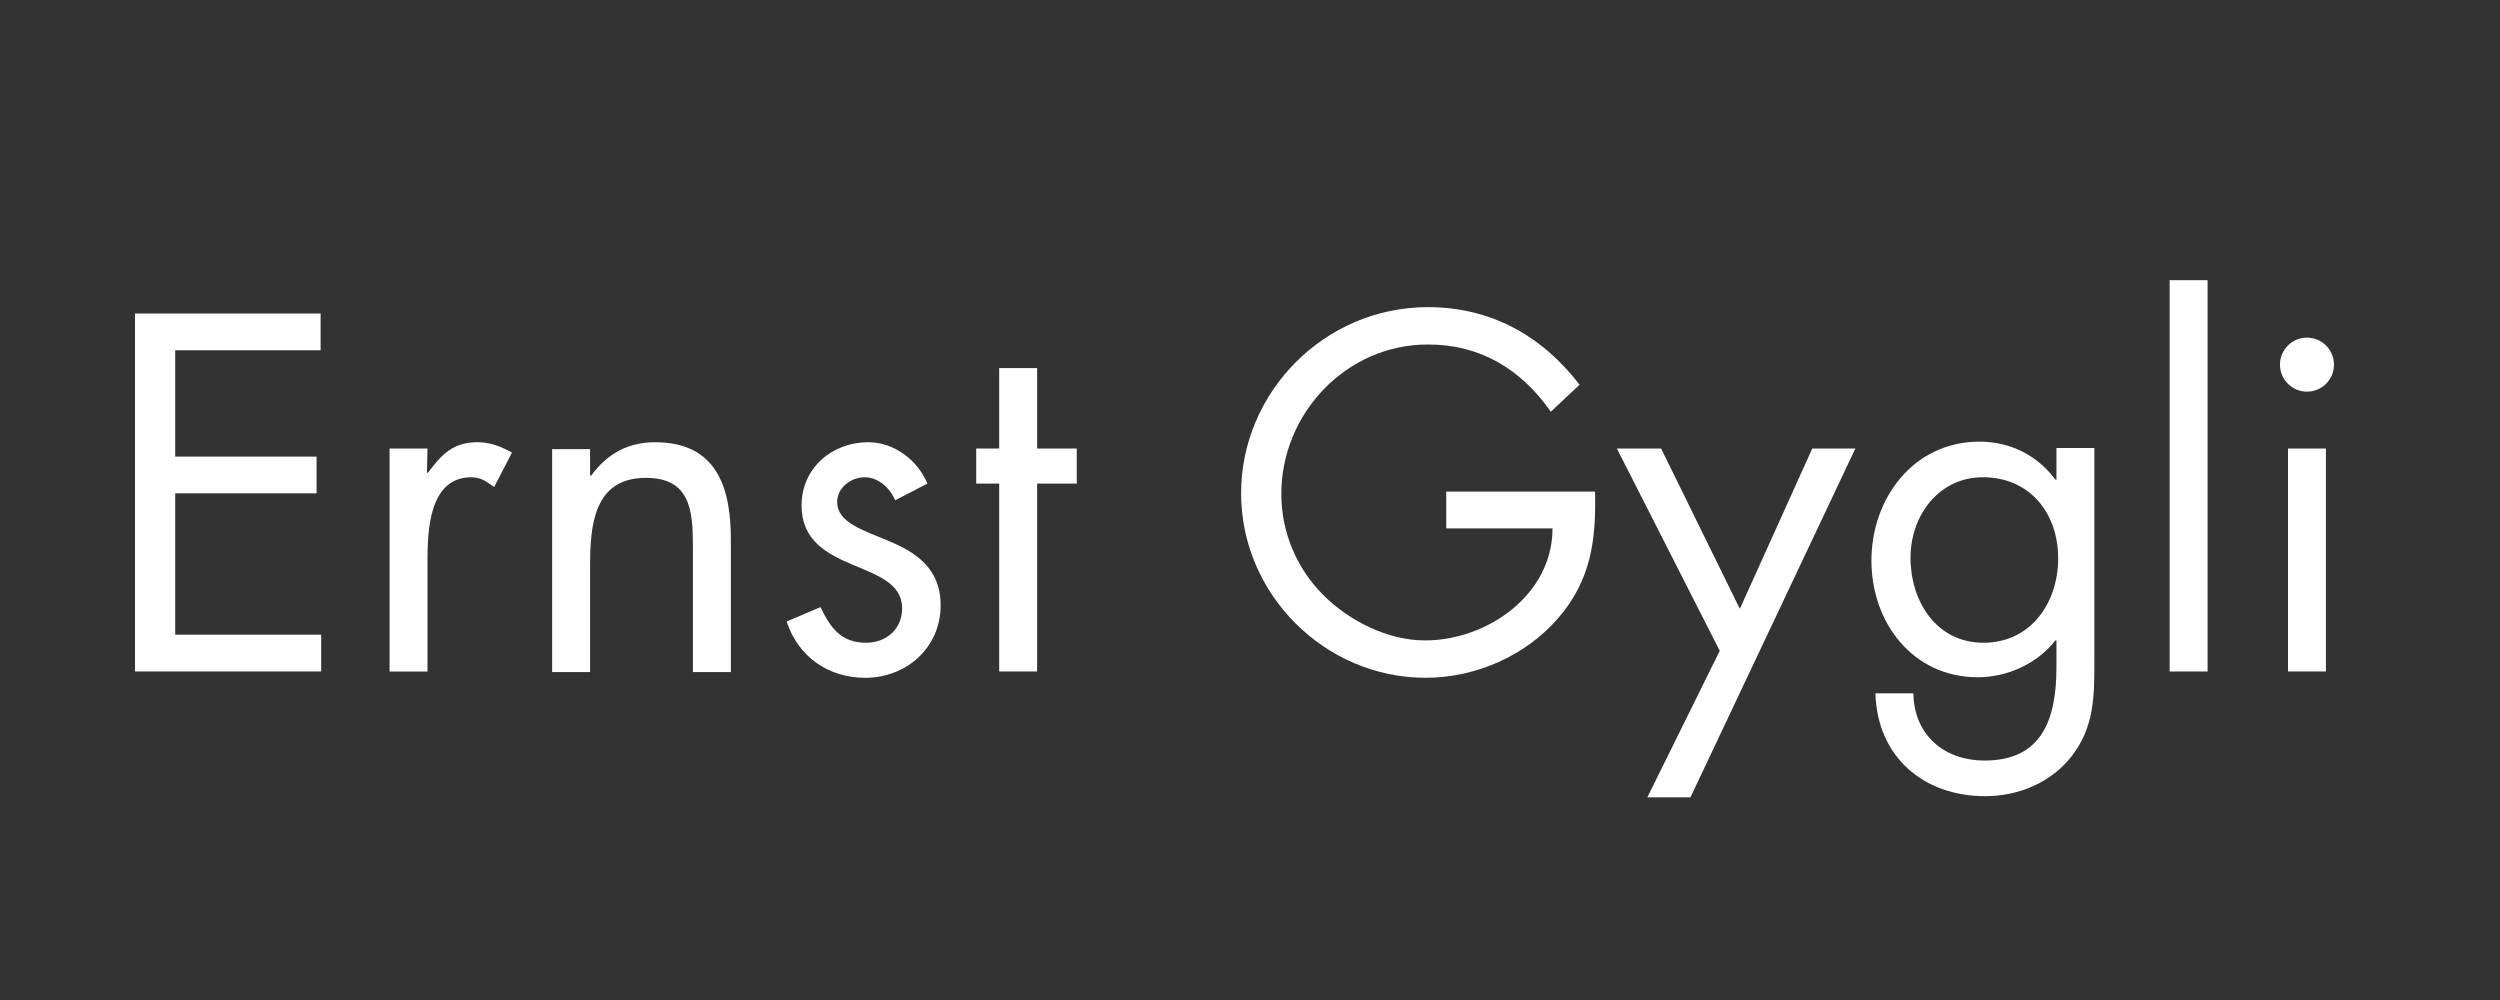
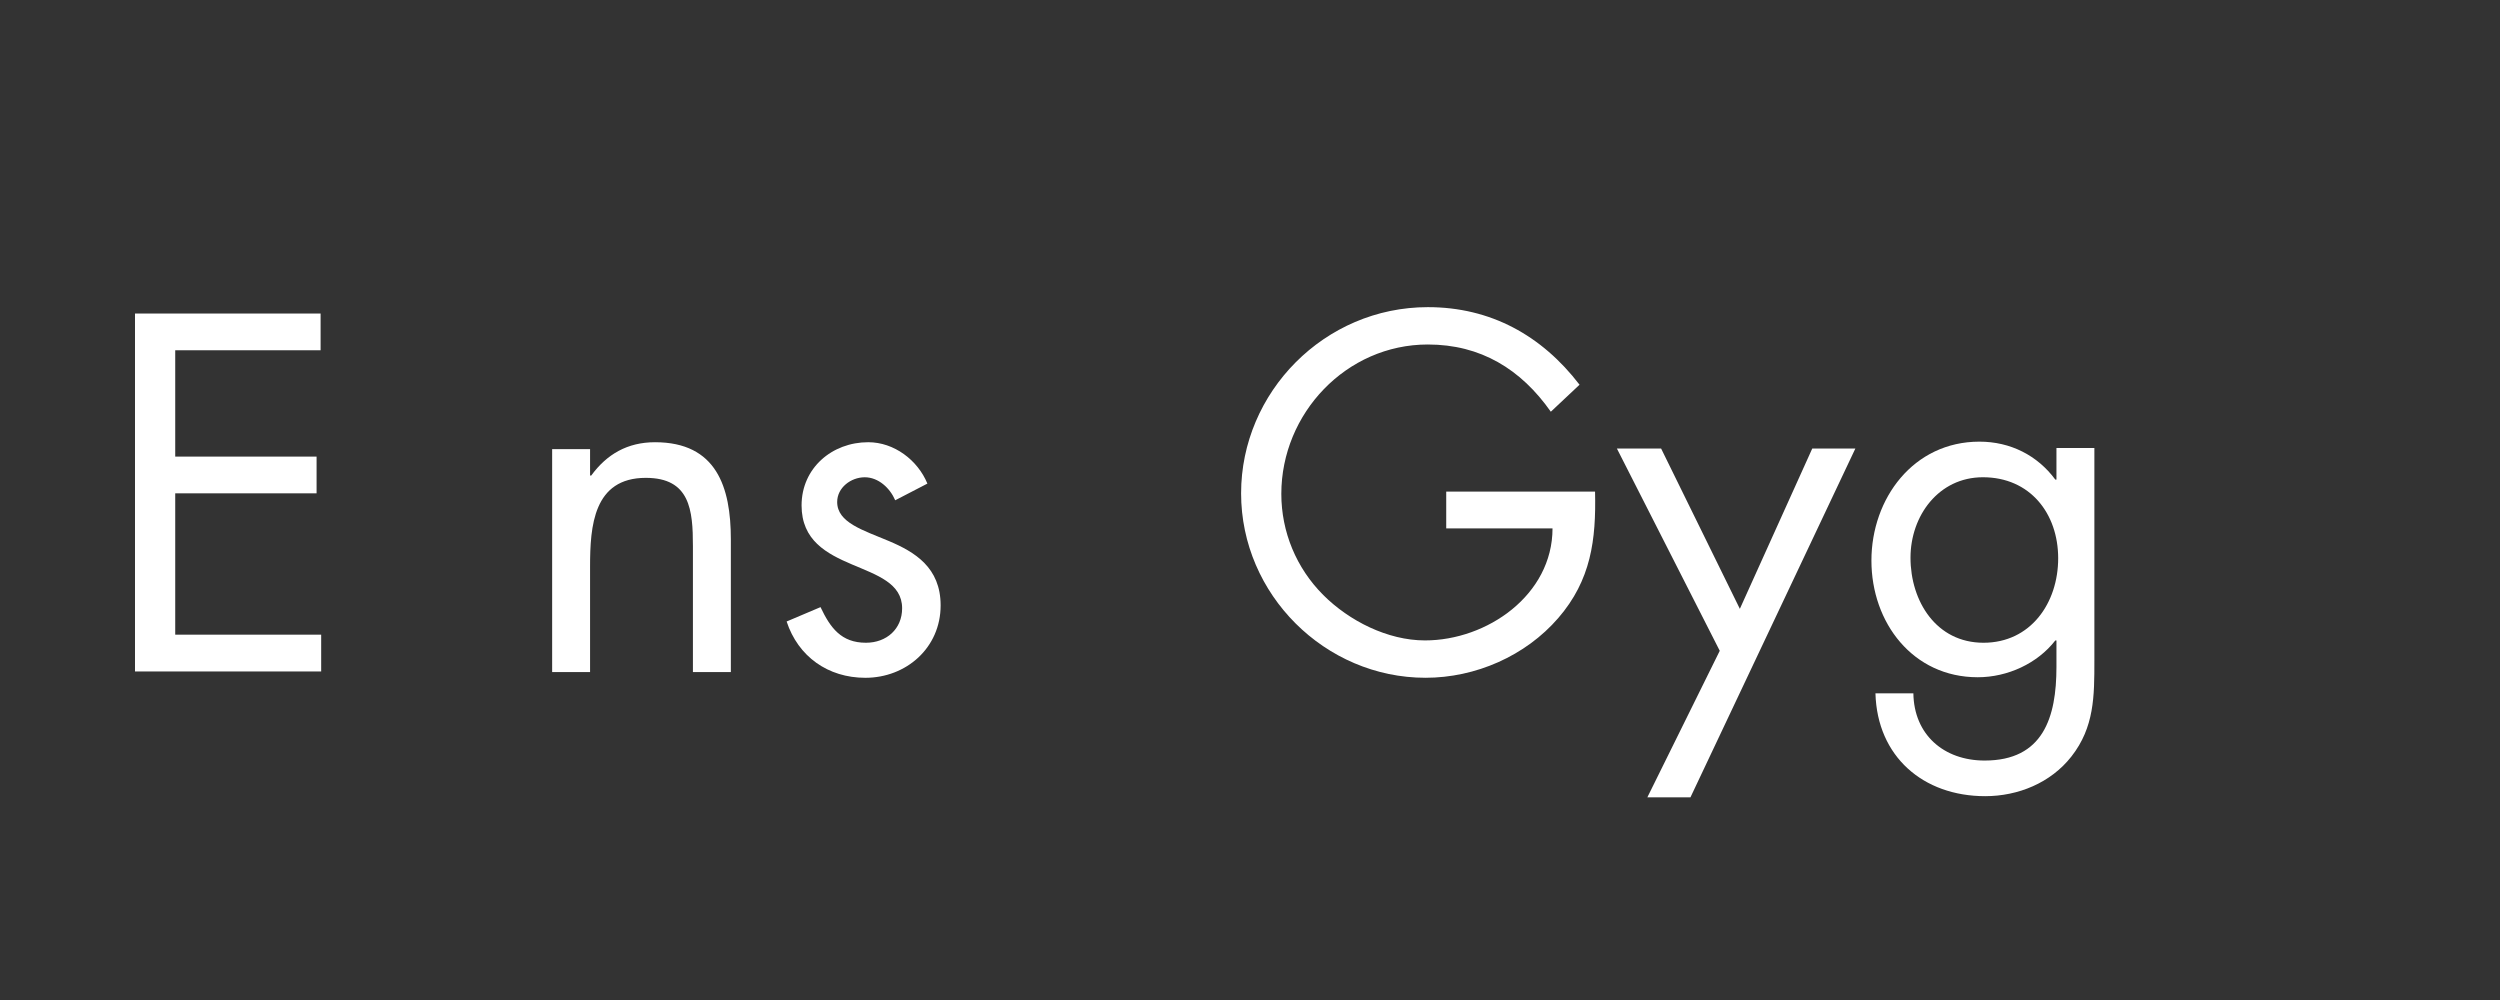
<svg xmlns="http://www.w3.org/2000/svg" id="dark" viewBox="0 0 1000 400">
  <rect x="0" y="0" width="1000" height="400" fill="#333333" stroke="none" />
  <defs>
    <style>
      .cls-1 {
        fill: #fff;
      }
    </style>
  </defs>
  <g id="Logo_dark-2" data-name="Logo dark">
    <path class="cls-1" d="M54,125.4h74.24v14.71h-58.15v42.52h56.54v14.71h-56.54v56.54h58.38v14.71H54V125.4Z" />
-     <path class="cls-1" d="M170.76,189.07h.46c5.29-7.12,9.88-12.18,19.77-12.18,5.06,0,9.19,1.61,13.79,4.14l-7.12,13.79c-2.99-2.07-5.06-3.91-9.19-3.91-16.78,0-17.47,21.37-17.47,33.1v44.59h-15.17v-89.18h15.17l-.23,9.65h0Z" />
    <path class="cls-1" d="M236.03,190.22h.46c6.21-8.5,14.48-13.33,25.51-13.33,24.59,0,30.34,17.93,30.34,38.84v53.09h-15.17v-50.33c0-14.48-1.15-27.35-18.85-27.35-20.92,0-22.29,19.31-22.29,35.4v42.29h-15.17v-89.18h15.17v10.57Z" />
    <path class="cls-1" d="M358.08,200.1c-2.07-4.83-6.67-9.19-12.18-9.19s-11.03,4.14-11.03,9.88c0,8.27,10.34,11.26,20.69,15.63,10.34,4.37,20.69,10.57,20.69,25.74,0,17.01-13.79,28.96-30.11,28.96-14.94,0-26.89-8.5-31.49-22.52l13.56-5.75c3.91,8.27,8.27,14.25,18.16,14.25,8.27,0,14.48-5.52,14.48-13.79,0-20-40.22-13.1-40.22-41.14,0-14.94,12.18-25.28,26.66-25.28,10.34,0,19.77,7.12,23.67,16.55l-12.87,6.67Z" />
-     <path class="cls-1" d="M414.85,268.59h-15.17v-75.16h-9.19v-14.02h9.19v-32.18h15.17v32.18h15.86v14.02h-15.86v75.16Z" />
    <path class="cls-1" d="M638.02,196.65c.46,19.31-1.61,35.4-14.71,50.56-13.1,15.17-33.1,23.9-53.09,23.9-40.22,0-73.78-33.33-73.78-73.78s33.33-74.47,74.7-74.47c25.05,0,45.51,11.26,60.68,31.03l-11.49,10.8c-11.95-17.01-28.04-26.89-49.19-26.89-32.64,0-58.61,27.58-58.61,59.76,0,15.17,5.98,29.65,16.78,40.45,10.34,10.34,25.74,18.16,40.68,18.16,24.82,0,51.02-18.16,51.02-44.82h-42.52v-14.71h59.53Z" />
    <path class="cls-1" d="M646.75,179.42h17.7l31.49,64.12,28.96-64.12h17.24l-65.96,139.51h-17.24l28.96-58.61-41.14-80.9Z" />
    <path class="cls-1" d="M837.75,264.23c0,14.25,0,26.66-9.19,38.38-8.27,10.57-21.37,15.86-34.48,15.86-24.82,0-43.21-15.86-43.9-41.14h15.17c.23,16.55,12.18,26.89,28.5,26.89,23.44,0,28.73-17.24,28.73-37.46v-10.57h-.46c-7.13,9.19-19.08,14.71-31.03,14.71-25.97,0-42.52-21.83-42.52-46.66s16.78-47.58,43.21-47.58c12.41,0,23.21,5.52,30.34,15.17h.46v-12.64h15.17v85.04ZM764.2,223.08c0,17.47,10.34,34.02,29.19,34.02s29.88-15.86,29.88-33.79-11.26-32.41-30.11-32.41c-17.7,0-28.96,15.4-28.96,32.18Z" />
-     <path class="cls-1" d="M883.03,268.59h-15.17V112.07h15.17v156.52Z" />
-     <path class="cls-1" d="M933.59,145.86c0,5.98-4.83,10.8-10.8,10.8s-10.8-4.83-10.8-10.8,4.83-10.8,10.8-10.8,10.8,4.83,10.8,10.8ZM930.37,268.59h-15.17v-89.18h15.17v89.18Z" />
  </g>
</svg>